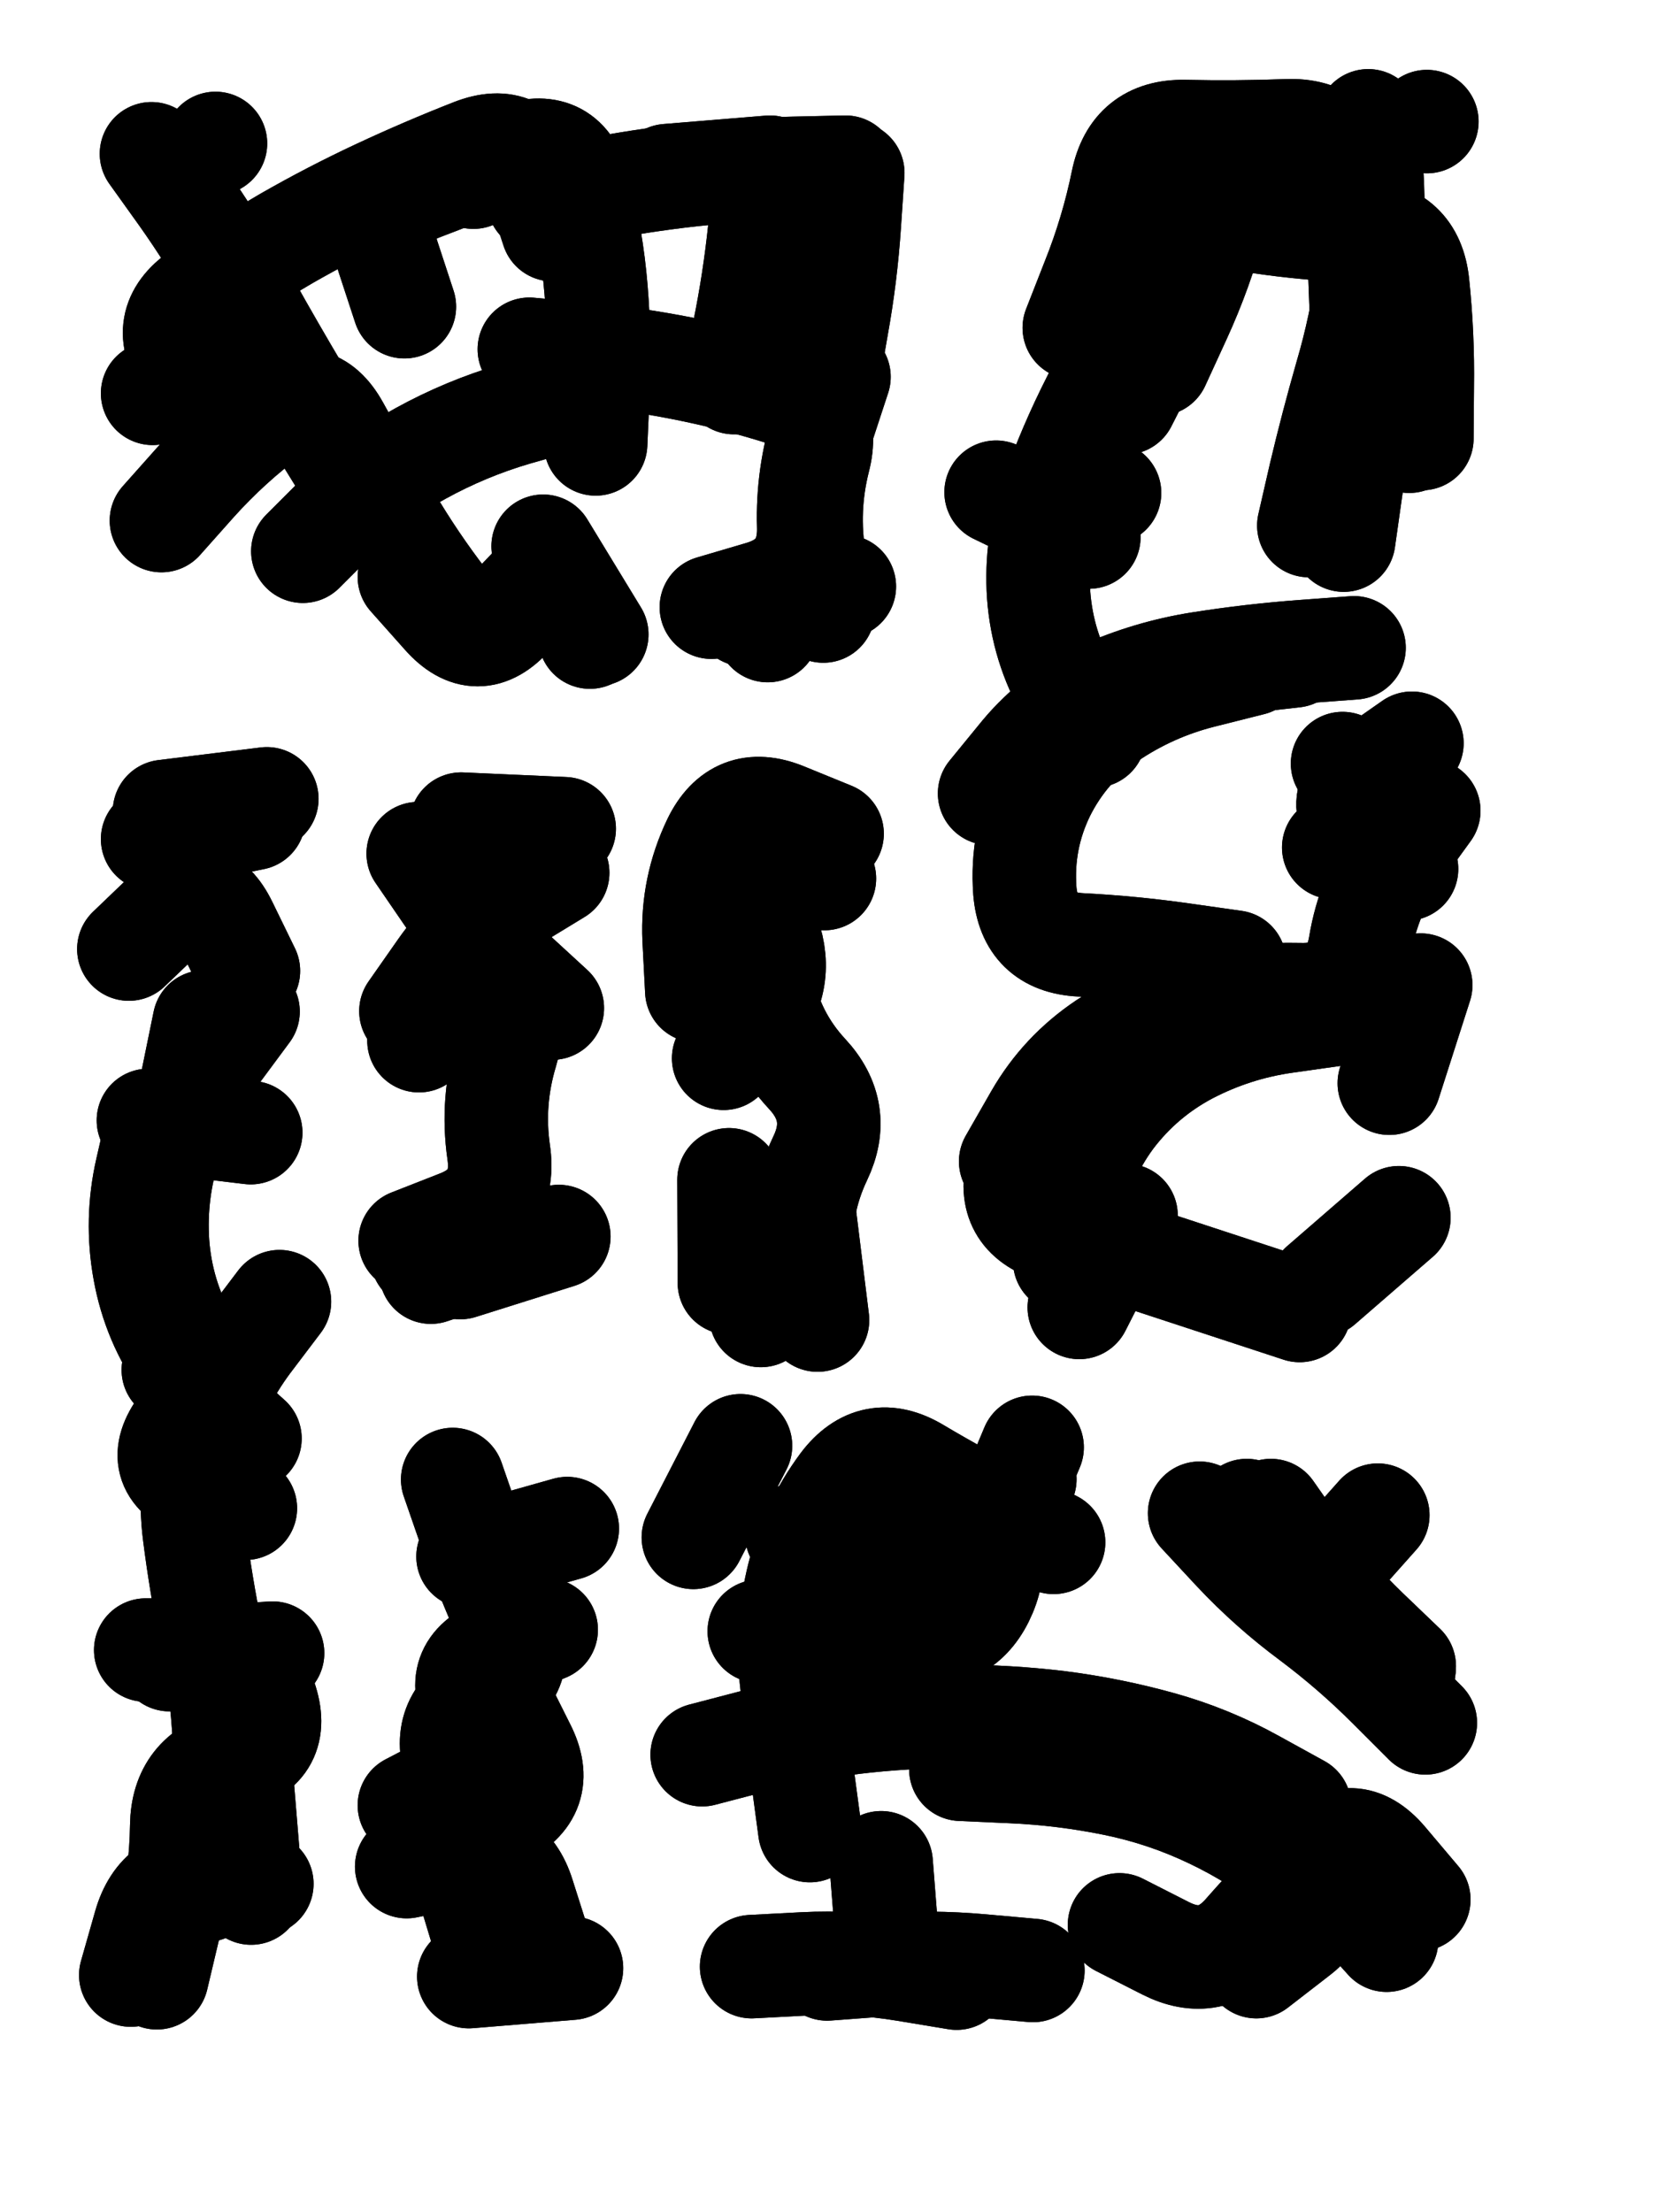
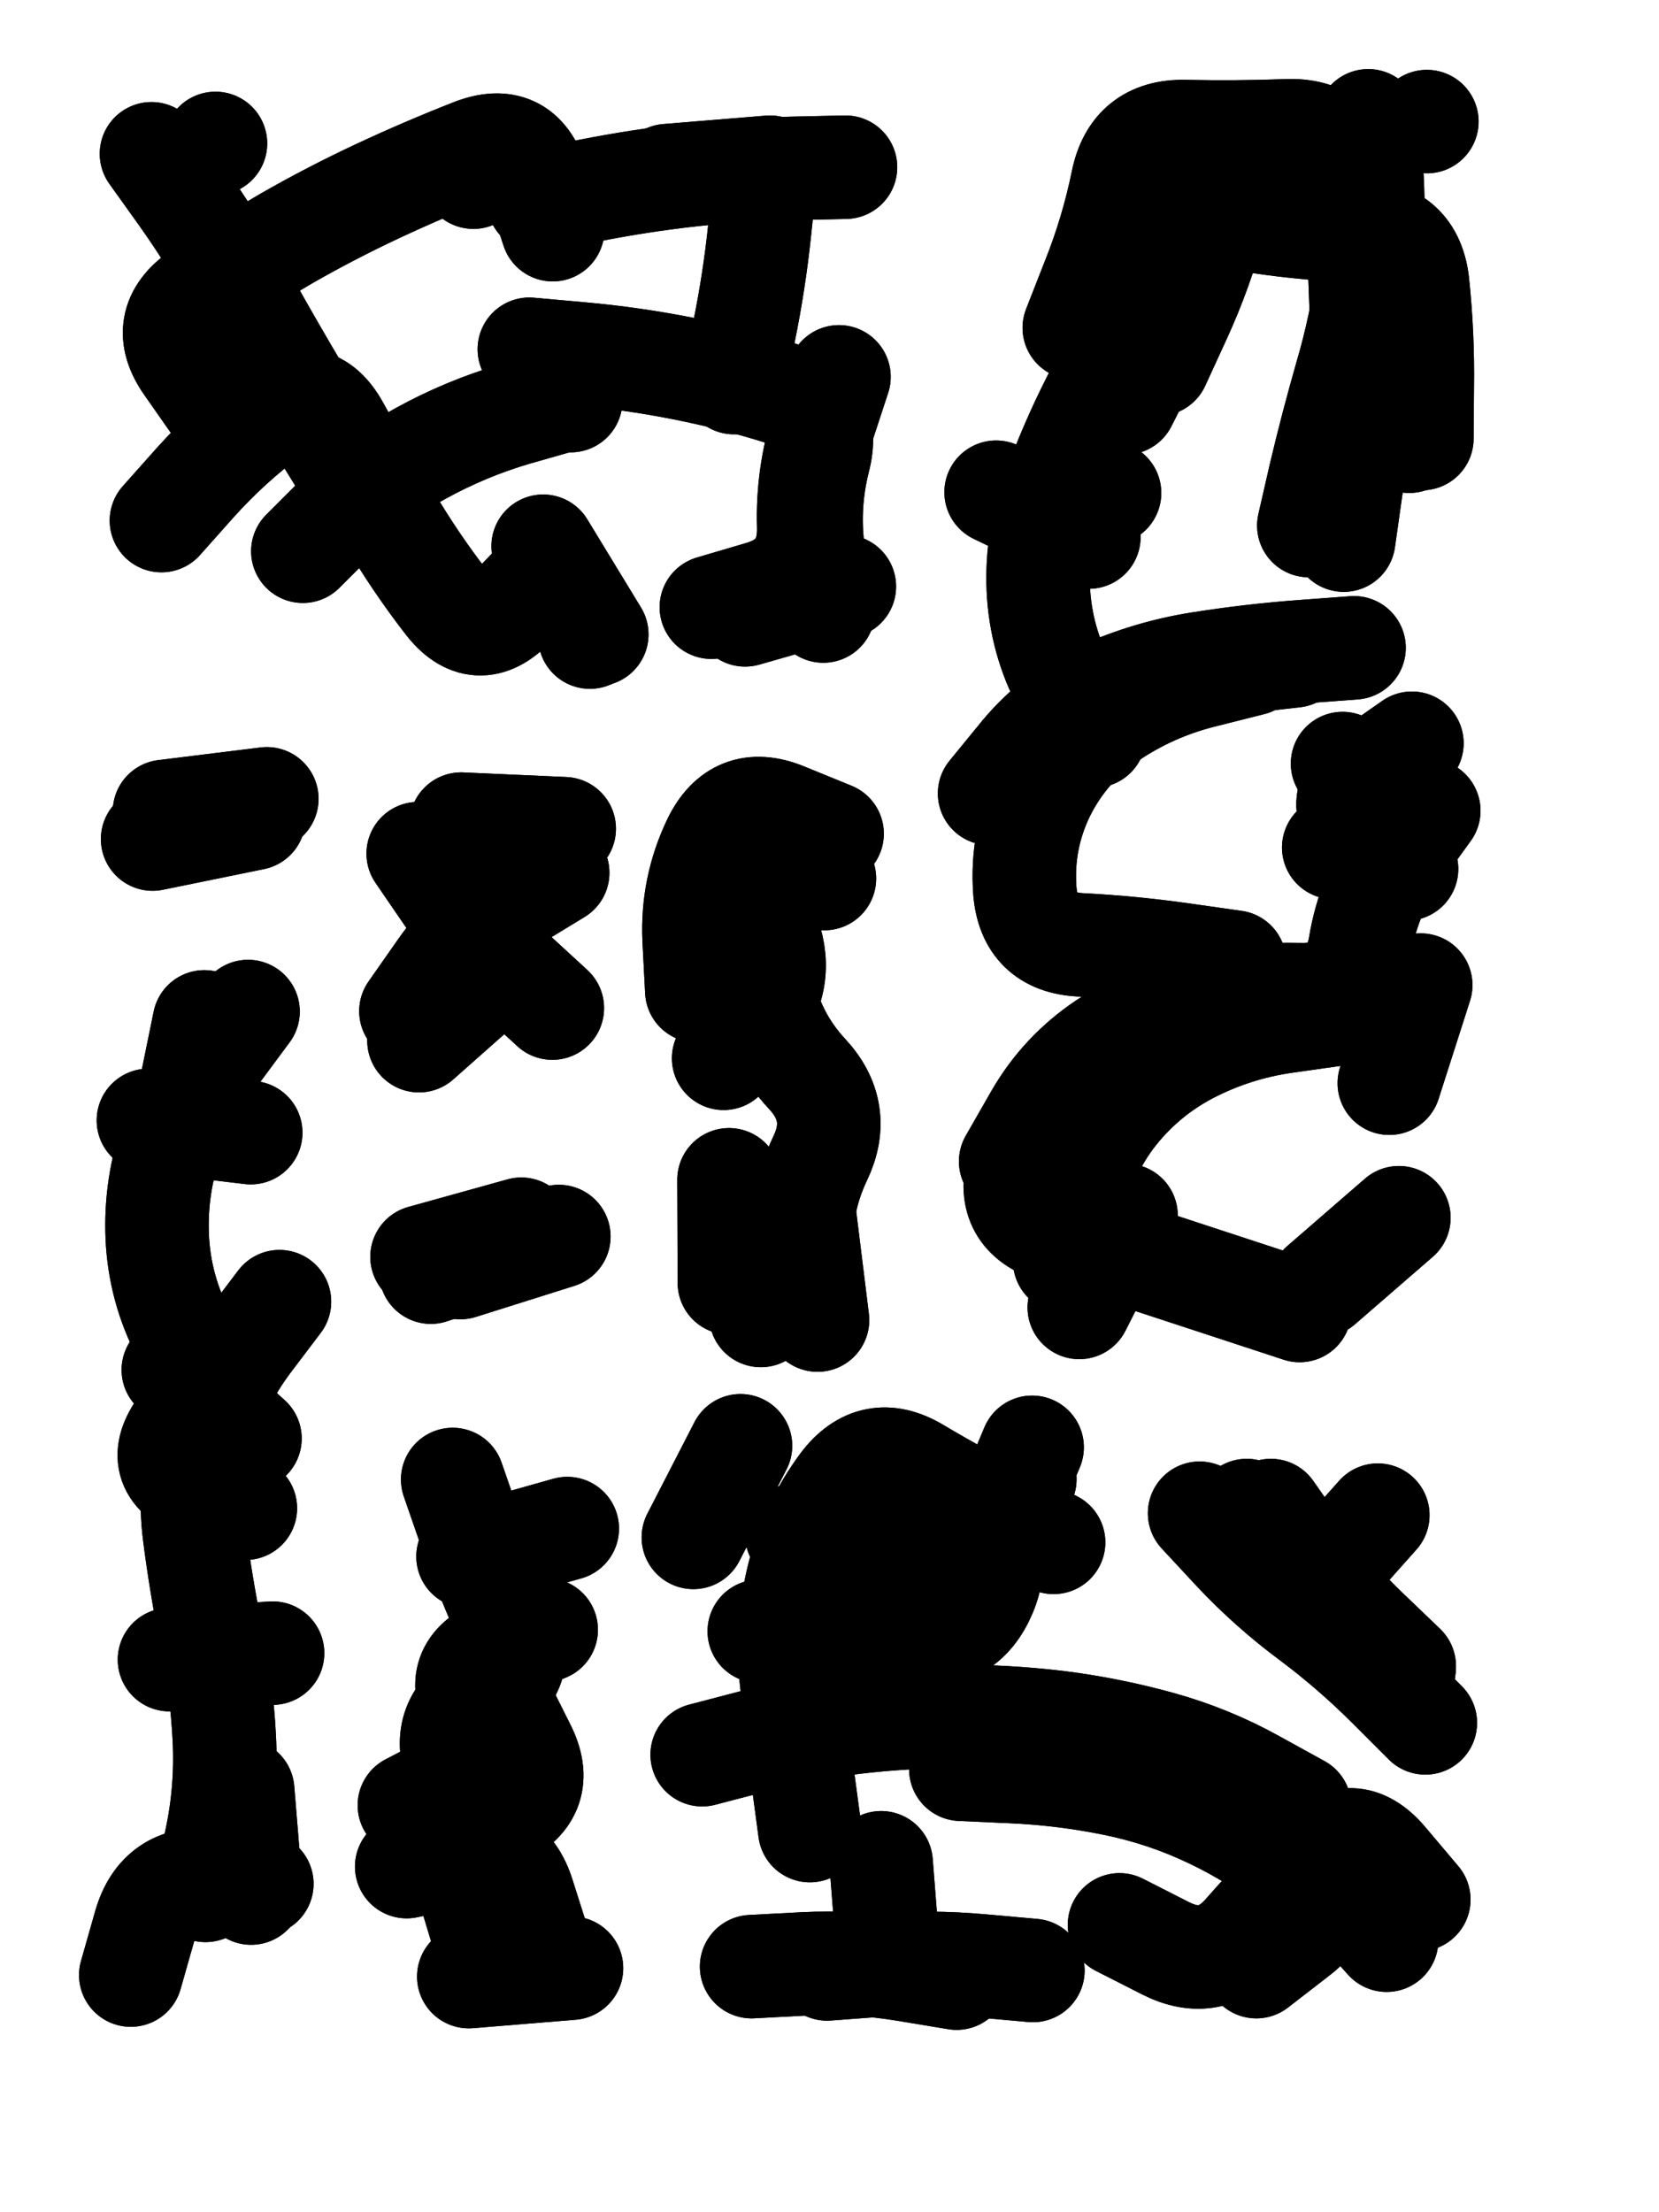
<svg xmlns="http://www.w3.org/2000/svg" viewBox="0 0 4329 5772">
  <title>Infinite Scribble #2646</title>
  <defs>
    <filter id="piece_2646_3_4_filter" x="-100" y="-100" width="4529" height="5972" filterUnits="userSpaceOnUse">
      <feTurbulence result="lineShape_distorted_turbulence" type="turbulence" baseFrequency="14814e-6" numOctaves="3" />
      <feGaussianBlur in="lineShape_distorted_turbulence" result="lineShape_distorted_turbulence_smoothed" stdDeviation="43200e-3" />
      <feDisplacementMap in="SourceGraphic" in2="lineShape_distorted_turbulence_smoothed" result="lineShape_distorted_results_shifted" scale="48600e-2" xChannelSelector="R" yChannelSelector="G" />
      <feOffset in="lineShape_distorted_results_shifted" result="lineShape_distorted" dx="-12150e-2" dy="-12150e-2" />
      <feGaussianBlur in="lineShape_distorted" result="lineShape_1" stdDeviation="13500e-3" />
      <feColorMatrix in="lineShape_1" result="lineShape" type="matrix" values="1 0 0 0 0  0 1 0 0 0  0 0 1 0 0  0 0 0 16200e-3 -8100e-3" />
      <feGaussianBlur in="lineShape" result="shrank_blurred" stdDeviation="14000e-3" />
      <feColorMatrix in="shrank_blurred" result="shrank" type="matrix" values="1 0 0 0 0 0 1 0 0 0 0 0 1 0 0 0 0 0 12450e-3 -8200e-3" />
      <feColorMatrix in="lineShape" result="border_filled" type="matrix" values="0.5 0 0 0 -0.15  0 0.5 0 0 -0.15  0 0 0.5 0 -0.15  0 0 0 1 0" />
      <feComposite in="border_filled" in2="shrank" result="border" operator="out" />
      <feColorMatrix in="lineShape" result="adjustedColor" type="matrix" values="0.95 0 0 0 -0.05  0 0.95 0 0 -0.05  0 0 0.95 0 -0.05  0 0 0 1 0" />
      <feMorphology in="lineShape" result="frost1_shrink" operator="erode" radius="27000e-3" />
      <feColorMatrix in="frost1_shrink" result="frost1" type="matrix" values="2 0 0 0 0.05  0 2 0 0 0.05  0 0 2 0 0.05  0 0 0 0.5 0" />
      <feMorphology in="lineShape" result="frost2_shrink" operator="erode" radius="81000e-3" />
      <feColorMatrix in="frost2_shrink" result="frost2" type="matrix" values="2 0 0 0 0.35  0 2 0 0 0.35  0 0 2 0 0.35  0 0 0 0.5 0" />
      <feMerge result="shapes_linestyle_colors">
        <feMergeNode in="frost1" />
        <feMergeNode in="frost2" />
      </feMerge>
      <feTurbulence result="shapes_linestyle_linestyle_turbulence" type="turbulence" baseFrequency="111e-3" numOctaves="2" />
      <feDisplacementMap in="shapes_linestyle_colors" in2="shapes_linestyle_linestyle_turbulence" result="frost" scale="-180000e-3" xChannelSelector="R" yChannelSelector="G" />
      <feMerge result="shapes_linestyle">
        <feMergeNode in="adjustedColor" />
        <feMergeNode in="frost" />
      </feMerge>
      <feComposite in="shapes_linestyle" in2="shrank" result="shapes_linestyle_cropped" operator="atop" />
      <feComposite in="border" in2="shapes_linestyle_cropped" result="shapes" operator="over" />
      <feTurbulence result="shapes_finished_turbulence" type="turbulence" baseFrequency="92592e-6" numOctaves="3" />
      <feGaussianBlur in="shapes_finished_turbulence" result="shapes_finished_turbulence_smoothed" stdDeviation="0" />
      <feDisplacementMap in="shapes" in2="shapes_finished_turbulence_smoothed" result="shapes_finished_results_shifted" scale="8100e-2" xChannelSelector="R" yChannelSelector="G" />
      <feOffset in="shapes_finished_results_shifted" result="shapes_finished" dx="-2025e-2" dy="-2025e-2" />
    </filter>
    <filter id="piece_2646_3_4_shadow" x="-100" y="-100" width="4529" height="5972" filterUnits="userSpaceOnUse">
      <feColorMatrix in="SourceGraphic" result="result_blackened" type="matrix" values="0 0 0 0 0  0 0 0 0 0  0 0 0 0 0  0 0 0 0.8 0" />
      <feGaussianBlur in="result_blackened" result="result_blurred" stdDeviation="81000e-3" />
      <feComposite in="SourceGraphic" in2="result_blurred" result="result" operator="over" />
    </filter>
    <filter id="piece_2646_3_4_overall" x="-100" y="-100" width="4529" height="5972" filterUnits="userSpaceOnUse">
      <feTurbulence result="background_texture_bumps" type="fractalNoise" baseFrequency="42e-3" numOctaves="3" />
      <feDiffuseLighting in="background_texture_bumps" result="background_texture" surfaceScale="1" diffuseConstant="2" lighting-color="#aaa">
        <feDistantLight azimuth="225" elevation="20" />
      </feDiffuseLighting>
      <feColorMatrix in="background_texture" result="background_texturelightened" type="matrix" values="0.6 0 0 0 0.8  0 0.6 0 0 0.8  0 0 0.6 0 0.8  0 0 0 1 0" />
      <feColorMatrix in="SourceGraphic" result="background_darkened" type="matrix" values="2 0 0 0 -1  0 2 0 0 -1  0 0 2 0 -1  0 0 0 1 0" />
      <feMorphology in="background_darkened" result="background_glow_1_thicken" operator="dilate" radius="0" />
      <feColorMatrix in="background_glow_1_thicken" result="background_glow_1_thicken_colored" type="matrix" values="0 0 0 0 0  0 0 0 0 0  0 0 0 0 0  0 0 0 0.7 0" />
      <feGaussianBlur in="background_glow_1_thicken_colored" result="background_glow_1" stdDeviation="94000e-3" />
      <feMorphology in="background_darkened" result="background_glow_2_thicken" operator="dilate" radius="0" />
      <feColorMatrix in="background_glow_2_thicken" result="background_glow_2_thicken_colored" type="matrix" values="0 0 0 0 0  0 0 0 0 0  0 0 0 0 0  0 0 0 0 0" />
      <feGaussianBlur in="background_glow_2_thicken_colored" result="background_glow_2" stdDeviation="0" />
      <feComposite in="background_glow_1" in2="background_glow_2" result="background_glow" operator="out" />
      <feBlend in="background_glow" in2="background_texturelightened" result="background" mode="normal" />
    </filter>
    <clipPath id="piece_2646_3_4_clip">
      <rect x="0" y="0" width="4329" height="5772" />
    </clipPath>
    <g id="layer_4" filter="url(#piece_2646_3_4_filter)" stroke-width="270" stroke-linecap="round" fill="none">
      <path d="M 2057 1140 Q 2057 1140 2083 1008 Q 2110 876 2124 742 L 2138 608 M 706 1205 Q 706 1205 629 1095 Q 552 985 662 908 Q 773 832 889 764 Q 1006 697 1128 640 Q 1250 583 1375 534 Q 1501 485 1542 613 L 1584 741 M 932 1580 Q 932 1580 1027 1485 Q 1122 1390 1239 1325 Q 1357 1260 1486 1222 L 1616 1185 M 2086 1746 L 2345 1672 M 1681 1804 L 1681 1804" stroke="hsl(177,100%,49%)" />
      <path d="M 3080 3313 L 2958 3553 M 3363 2652 Q 3363 2652 3229 2633 Q 3096 2614 2961 2607 Q 2827 2600 2816 2466 Q 2806 2332 2865 2211 Q 2925 2091 3036 2015 Q 3147 1940 3277 1907 L 3408 1874 M 3557 1513 Q 3557 1513 3587 1382 Q 3618 1251 3655 1122 Q 3693 993 3711 859 Q 3730 726 3721 591 L 3712 457 M 3164 1092 Q 3164 1092 3220 970 Q 3276 848 3311 718 L 3346 588 M 3812 2409 Q 3812 2409 3709 2322 Q 3606 2236 3716 2158 L 3826 2081 M 2741 1426 L 2983 1543" stroke="hsl(199,100%,51%)" />
      <path d="M 804 2277 L 540 2331 M 678 5074 Q 678 5074 706 4942 Q 734 4811 727 4676 Q 720 4542 693 4410 Q 666 4278 649 4144 Q 632 4011 671 3882 Q 710 3753 790 3645 L 871 3538 M 621 3072 L 675 2808" stroke="hsl(78,100%,58%)" />
      <path d="M 1436 2679 L 1235 2857 M 1521 3376 L 1266 3461 M 1614 2304 L 1345 2292" stroke="hsl(120,100%,54%)" />
      <path d="M 2030 2903 Q 2030 2903 2112 2796 Q 2194 2690 2141 2566 L 2089 2442 M 2081 3309 L 2127 3574" stroke="hsl(150,100%,51%)" />
      <path d="M 1633 5277 L 1365 5299 M 1567 4394 Q 1567 4394 1442 4444 Q 1317 4495 1383 4612 Q 1449 4729 1329 4790 L 1210 4852" stroke="hsl(78,100%,58%)" />
      <path d="M 2649 4758 Q 2649 4758 2783 4764 Q 2918 4770 3050 4797 Q 3182 4824 3303 4882 Q 3425 4940 3529 5025 Q 3633 5110 3526 5191 L 3420 5273 M 3272 4090 Q 3272 4090 3363 4188 Q 3455 4286 3563 4366 Q 3671 4447 3766 4542 L 3861 4637 M 2221 4146 Q 2221 4146 2353 4172 Q 2485 4198 2616 4229 Q 2747 4261 2781 4131 L 2816 4001 M 2300 5279 Q 2300 5279 2434 5269 Q 2569 5259 2703 5271 L 2837 5283" stroke="hsl(120,100%,52%)" />
    </g>
    <g id="layer_3" filter="url(#piece_2646_3_4_filter)" stroke-width="270" stroke-linecap="round" fill="none">
      <path d="M 1883 600 L 2151 578 M 1101 1457 Q 1101 1457 1030 1343 Q 959 1229 891 1113 Q 823 997 758 879 Q 693 762 615 652 L 537 543 M 2290 1736 Q 2290 1736 2267 1603 Q 2245 1471 2278 1340 Q 2312 1210 2183 1169 Q 2055 1129 1923 1103 Q 1791 1077 1657 1065 L 1523 1053 M 1699 1797 L 1559 1567 M 1377 604 L 1377 604" stroke="hsl(207,100%,63%)" />
      <path d="M 2945 997 Q 2945 997 2994 872 Q 3044 747 3071 615 Q 3098 483 3232 485 Q 3367 488 3501 483 Q 3636 478 3661 610 Q 3687 742 3691 876 L 3696 1011 M 2724 2212 Q 2724 2212 2809 2108 Q 2895 2005 3017 1949 Q 3140 1894 3273 1873 Q 3406 1852 3540 1842 L 3675 1832 M 2920 3432 Q 2920 3432 2941 3299 Q 2963 3166 3043 3058 Q 3124 2951 3243 2888 Q 3362 2826 3495 2807 L 3629 2788 M 3622 2353 L 3622 2353 M 3792 3319 L 3589 3495 M 3037 1428 L 3037 1428 M 3819 1293 L 3819 1293" stroke="hsl(226,100%,62%)" />
-       <path d="M 522 4447 Q 522 4447 656 4447 Q 791 4447 834 4574 Q 878 4702 748 4736 Q 618 4771 616 4905 Q 614 5040 582 5171 L 551 5302 M 478 2618 Q 478 2618 575 2525 Q 672 2433 731 2554 L 790 2675 M 555 3063 Q 555 3063 525 3194 Q 495 3325 519 3457 Q 543 3590 621 3699 L 700 3808" stroke="hsl(120,100%,64%)" />
-       <path d="M 1212 3379 Q 1212 3379 1337 3330 Q 1463 3282 1443 3148 Q 1424 3015 1463 2886 Q 1502 2757 1403 2666 Q 1304 2576 1415 2500 L 1526 2424" stroke="hsl(177,100%,58%)" />
      <path d="M 2190 2325 Q 2190 2325 2148 2453 Q 2106 2581 2131 2713 Q 2157 2846 2248 2944 Q 2340 3043 2282 3164 Q 2224 3286 2234 3420 L 2245 3554" stroke="hsl(192,100%,59%)" />
      <path d="M 1203 5012 Q 1203 5012 1335 4985 Q 1467 4959 1507 5087 L 1548 5216 M 1363 4203 L 1622 4130" stroke="hsl(120,100%,63%)" />
      <path d="M 1974 4720 Q 1974 4720 2104 4686 Q 2235 4653 2368 4636 Q 2502 4620 2636 4620 Q 2771 4620 2904 4636 Q 3038 4653 3168 4689 Q 3298 4725 3415 4790 L 3533 4855 M 2638 5303 Q 2638 5303 2505 5281 Q 2372 5259 2237 5266 L 2103 5273 M 3395 4083 Q 3395 4083 3477 4189 Q 3559 4296 3648 4195 L 3737 4095 M 2492 4044 Q 2492 4044 2612 4105 Q 2732 4166 2783 4042 L 2835 3918 M 2074 3914 L 1951 4153" stroke="hsl(177,100%,57%)" />
    </g>
    <g id="layer_2" filter="url(#piece_2646_3_4_filter)" stroke-width="270" stroke-linecap="round" fill="none">
      <path d="M 1547 665 Q 1547 665 1679 639 Q 1811 613 1945 598 Q 2079 584 2213 581 L 2348 578 M 563 1500 Q 563 1500 652 1400 Q 742 1300 850 1220 Q 958 1140 1023 1257 Q 1088 1375 1156 1491 Q 1224 1607 1306 1713 Q 1388 1820 1481 1723 L 1574 1626 M 1998 1726 Q 1998 1726 2127 1688 Q 2256 1650 2252 1515 Q 2248 1381 2289 1253 L 2331 1125 M 1631 1187 L 1631 1187 M 704 516 L 704 516" stroke="hsl(234,100%,73%)" />
      <path d="M 2997 2062 Q 2997 2062 2929 1945 Q 2862 1829 2852 1694 Q 2843 1560 2888 1433 Q 2933 1306 2994 1186 Q 3055 1066 3110 943 Q 3166 821 3200 691 L 3235 561 M 3533 3561 Q 3533 3561 3405 3519 Q 3277 3477 3149 3435 Q 3021 3394 2892 3354 Q 2764 3314 2798 3184 Q 2833 3054 2924 2955 Q 3016 2857 3140 2805 L 3265 2754 M 3865 459 L 3865 459 M 3648 1551 Q 3648 1551 3667 1417 Q 3686 1284 3718 1153 L 3751 1023 M 3645 2134 L 3771 2372 M 3849 2712 L 3767 2968" stroke="hsl(252,100%,70%)" />
      <path d="M 825 5057 Q 825 5057 691 5046 Q 557 5036 520 5165 L 483 5295 M 584 4472 L 853 4455 M 838 2226 L 571 2259 M 594 3716 L 794 3895 M 796 3097 L 529 3065" stroke="hsl(177,100%,69%)" />
      <path d="M 1502 3349 L 1243 3421 M 1583 2772 Q 1583 2772 1484 2681 Q 1385 2591 1309 2480 L 1233 2369" stroke="hsl(207,100%,71%)" />
      <path d="M 2044 3220 L 2045 3489 M 2025 2411 L 2293 2434" stroke="hsl(220,100%,71%)" />
      <path d="M 1415 5151 Q 1415 5151 1397 5017 Q 1379 4884 1333 4757 Q 1287 4631 1404 4566 Q 1522 4501 1467 4378 Q 1412 4256 1367 4129 L 1323 4002" stroke="hsl(177,100%,68%)" />
      <path d="M 3106 4759 Q 3106 4759 3232 4806 Q 3358 4853 3469 4929 Q 3580 5005 3670 5104 L 3760 5204 M 2891 4166 Q 2891 4166 2771 4105 Q 2651 4045 2535 3976 Q 2420 3907 2339 4014 Q 2259 4122 2226 4252 Q 2193 4383 2206 4517 Q 2220 4651 2237 4784 L 2255 4918 M 3436 4112 Q 3436 4112 3520 4216 Q 3605 4321 3705 4410 L 3805 4500" stroke="hsl(207,100%,69%)" />
    </g>
    <g id="layer_1" filter="url(#piece_2646_3_4_filter)" stroke-width="270" stroke-linecap="round" fill="none">
-       <path d="M 1197 942 Q 1197 942 1155 814 Q 1113 686 1238 636 Q 1363 587 1490 544 Q 1618 502 1652 632 Q 1686 763 1697 897 Q 1708 1031 1702 1165 L 1696 1300 M 2145 1787 L 2145 1787 M 1210 1647 Q 1210 1647 1299 1747 Q 1388 1848 1477 1747 L 1566 1647 M 540 1168 L 540 1168 M 2367 593 Q 2367 593 2358 727 Q 2349 862 2325 994 L 2302 1127" stroke="hsl(258,100%,79%)" />
      <path d="M 2779 3172 Q 2779 3172 2846 3055 Q 2913 2939 3025 2864 Q 3137 2790 3268 2762 Q 3400 2734 3534 2737 Q 3669 2741 3691 2608 Q 3713 2475 3791 2366 L 3870 2257 M 3078 1193 Q 3078 1193 3139 1073 Q 3200 953 3246 826 Q 3292 700 3425 720 Q 3558 740 3692 744 Q 3827 749 3841 883 Q 3855 1017 3853 1151 L 3852 1286 M 2805 2164 Q 2805 2164 2901 2070 Q 2998 1977 3124 1930 Q 3251 1884 3385 1868 L 3519 1853" stroke="hsl(276,100%,75%)" />
      <path d="M 789 2781 Q 789 2781 709 2889 Q 629 2997 586 3124 Q 544 3252 553 3386 Q 563 3521 629 3638 Q 696 3755 615 3862 Q 535 3970 658 4023 L 782 4077 M 775 4813 L 797 5081" stroke="hsl(207,100%,80%)" />
      <path d="M 1214 2780 Q 1214 2780 1291 2670 Q 1368 2560 1482 2489 L 1597 2419 M 1600 3368 L 1343 3449" stroke="hsl(234,100%,80%)" />
      <path d="M 2242 3319 L 2275 3586 M 2313 2317 Q 2313 2317 2188 2266 Q 2064 2216 2005 2337 Q 1947 2458 1953 2592 L 1960 2727" stroke="hsl(247,100%,79%)" />
      <path d="M 1449 4581 Q 1449 4581 1509 4701 Q 1570 4821 1448 4879 Q 1327 4937 1365 5066 L 1404 5195" stroke="hsl(207,100%,79%)" />
      <path d="M 3063 5164 Q 3063 5164 3183 5225 Q 3303 5286 3391 5184 Q 3480 5083 3575 4988 Q 3670 4893 3757 4995 L 3844 5098 M 3458 4083 Q 3458 4083 3535 4193 Q 3612 4303 3709 4396 L 3806 4489 M 2524 4052 Q 2524 4052 2644 4113 Q 2764 4174 2712 4298 Q 2660 4422 2526 4408 Q 2392 4395 2257 4396 L 2123 4398 M 2441 5002 L 2462 5270" stroke="hsl(234,100%,79%)" />
    </g>
  </defs>
  <g filter="url(#piece_2646_3_4_overall)" clip-path="url(#piece_2646_3_4_clip)">
    <use href="#layer_4" />
    <use href="#layer_3" />
    <use href="#layer_2" />
    <use href="#layer_1" />
  </g>
  <g clip-path="url(#piece_2646_3_4_clip)">
    <use href="#layer_4" filter="url(#piece_2646_3_4_shadow)" />
    <use href="#layer_3" filter="url(#piece_2646_3_4_shadow)" />
    <use href="#layer_2" filter="url(#piece_2646_3_4_shadow)" />
    <use href="#layer_1" filter="url(#piece_2646_3_4_shadow)" />
  </g>
</svg>